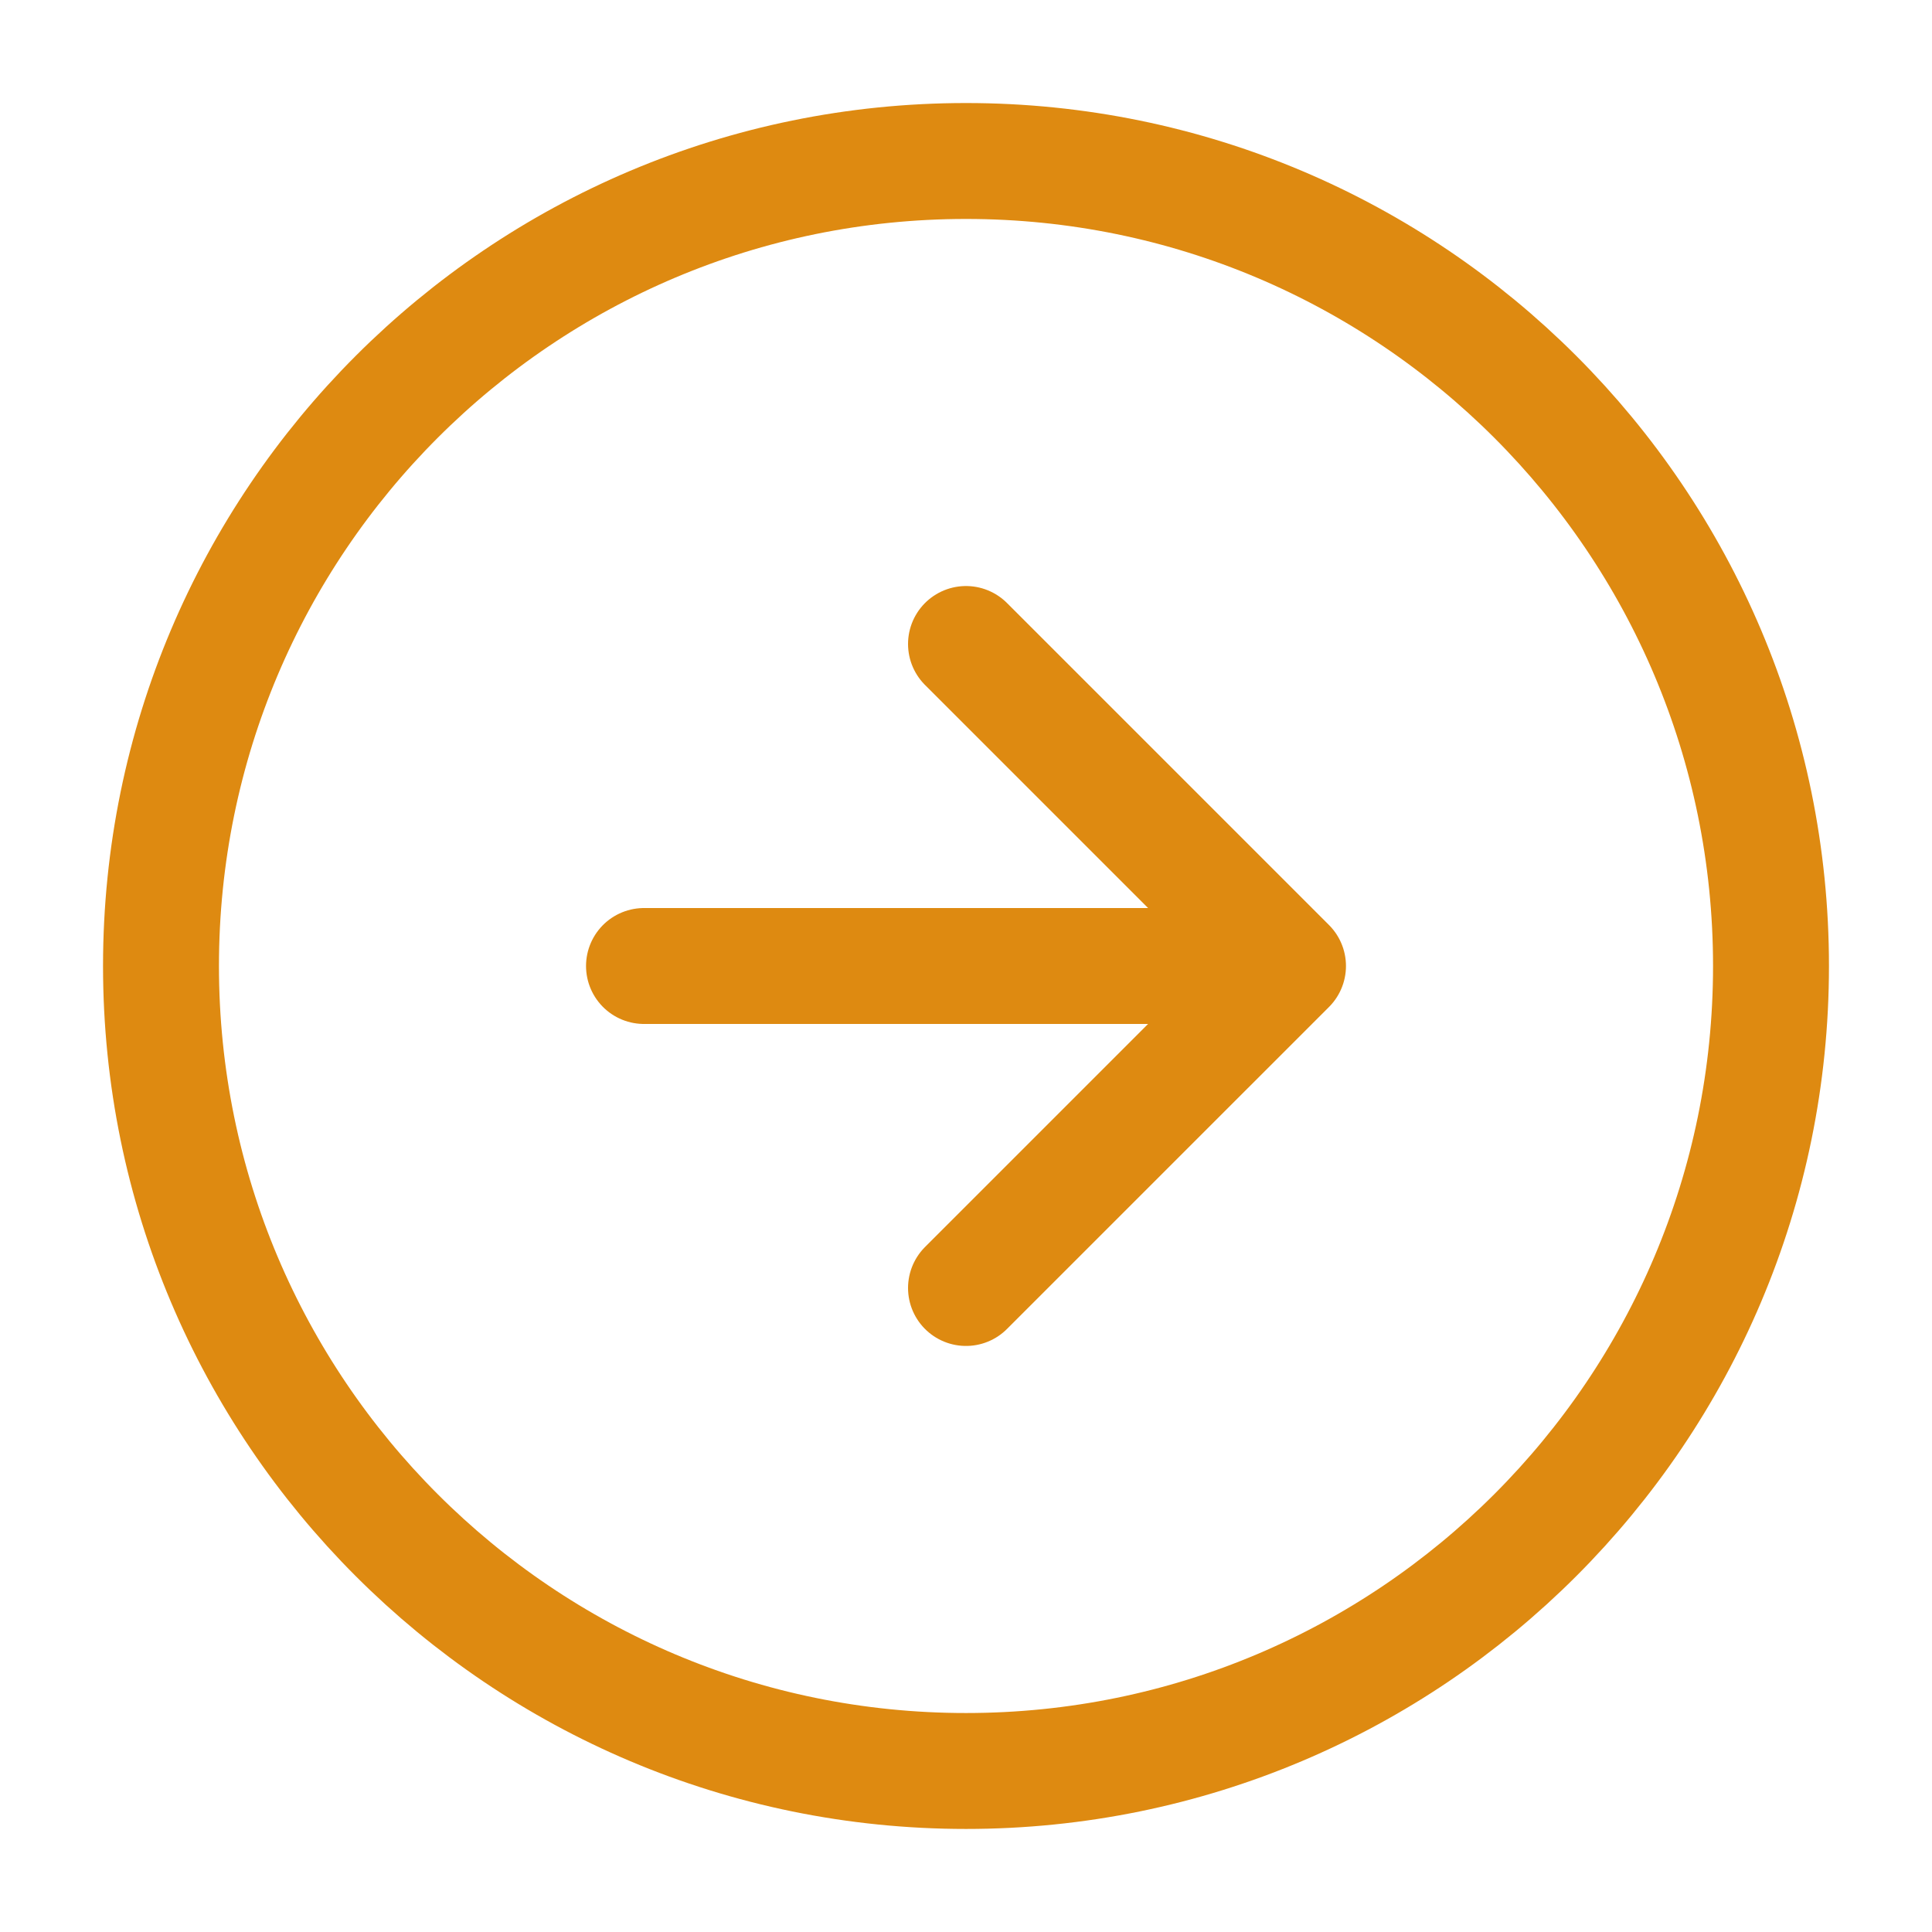
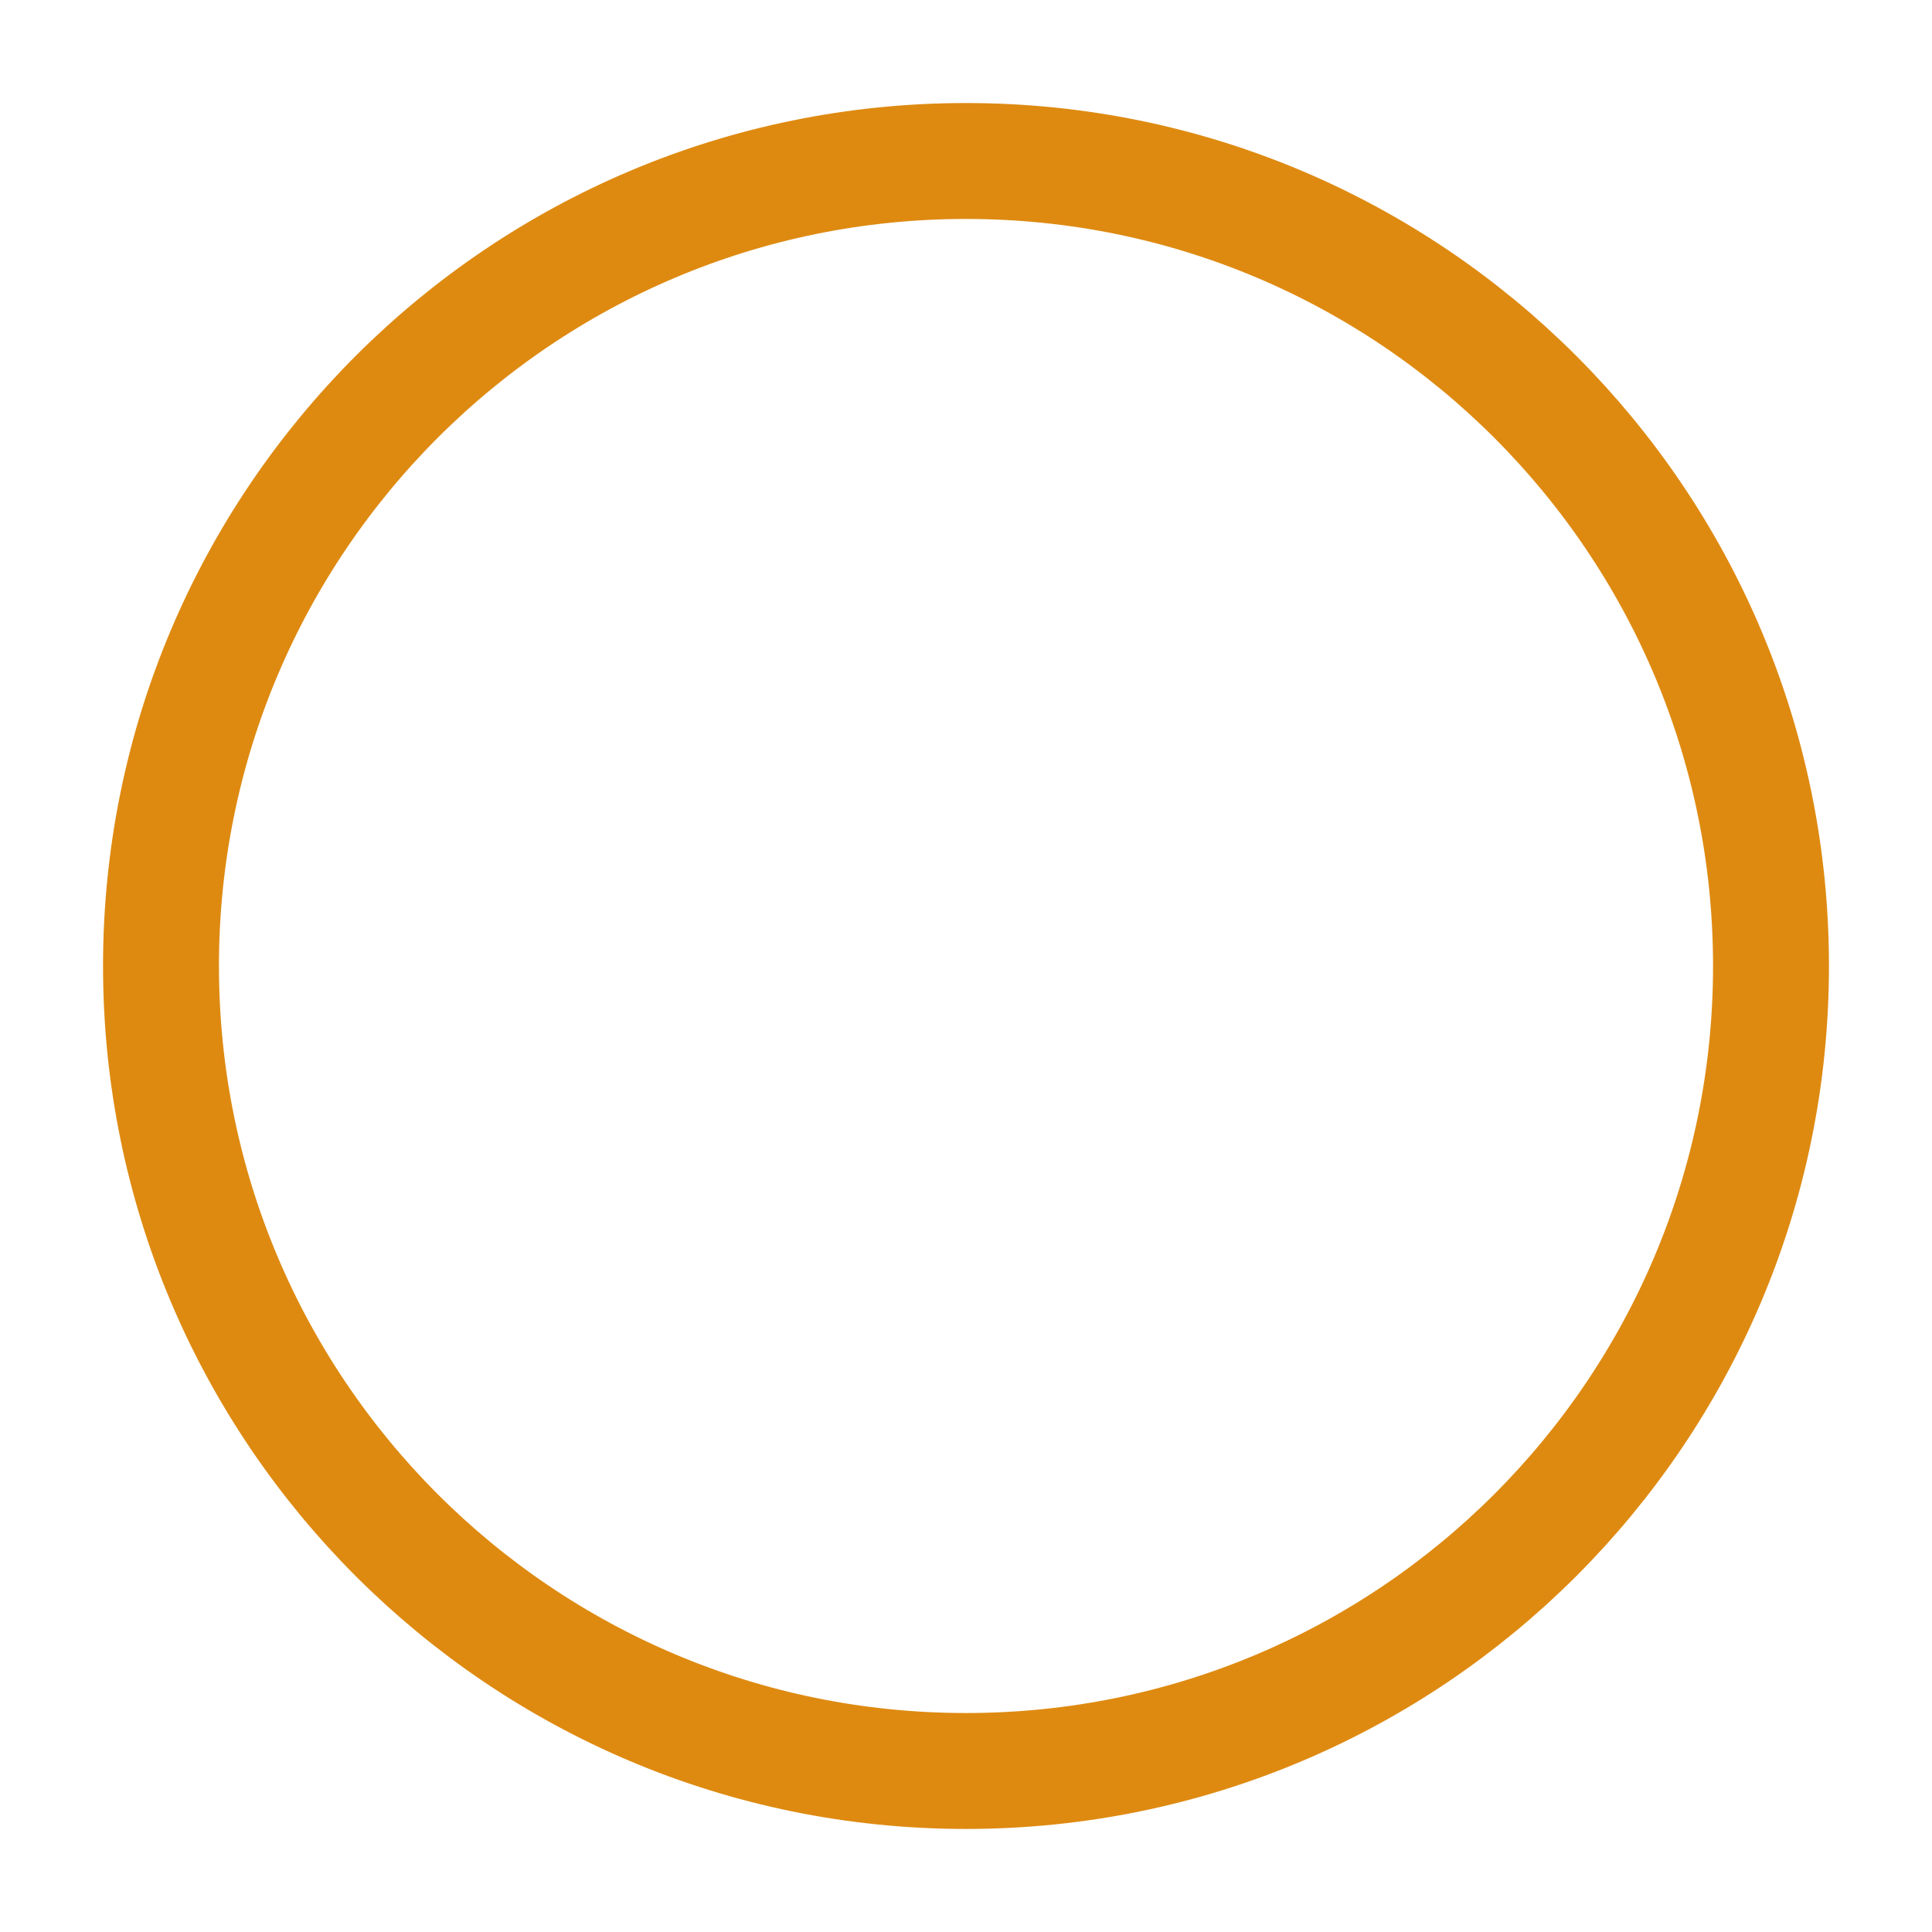
<svg xmlns="http://www.w3.org/2000/svg" viewBox="0 0 100 100" fill="none">
  <path d="M50 8.333C26.988 8.333 8.333 26.988 8.333 50S26.988 91.666 50 91.666 91.667 73.013 91.667 50C91.667 26.988 73.012 8.333 50 8.333z" stroke="#DE8A11" stroke-width="6" stroke-linecap="round" stroke-linejoin="round" />
-   <path d="M50 66.666L66.667 50 50 33.333M33.333 50h33.334" stroke="#DE8A11" stroke-width="6" stroke-linecap="round" stroke-linejoin="round" />
</svg>